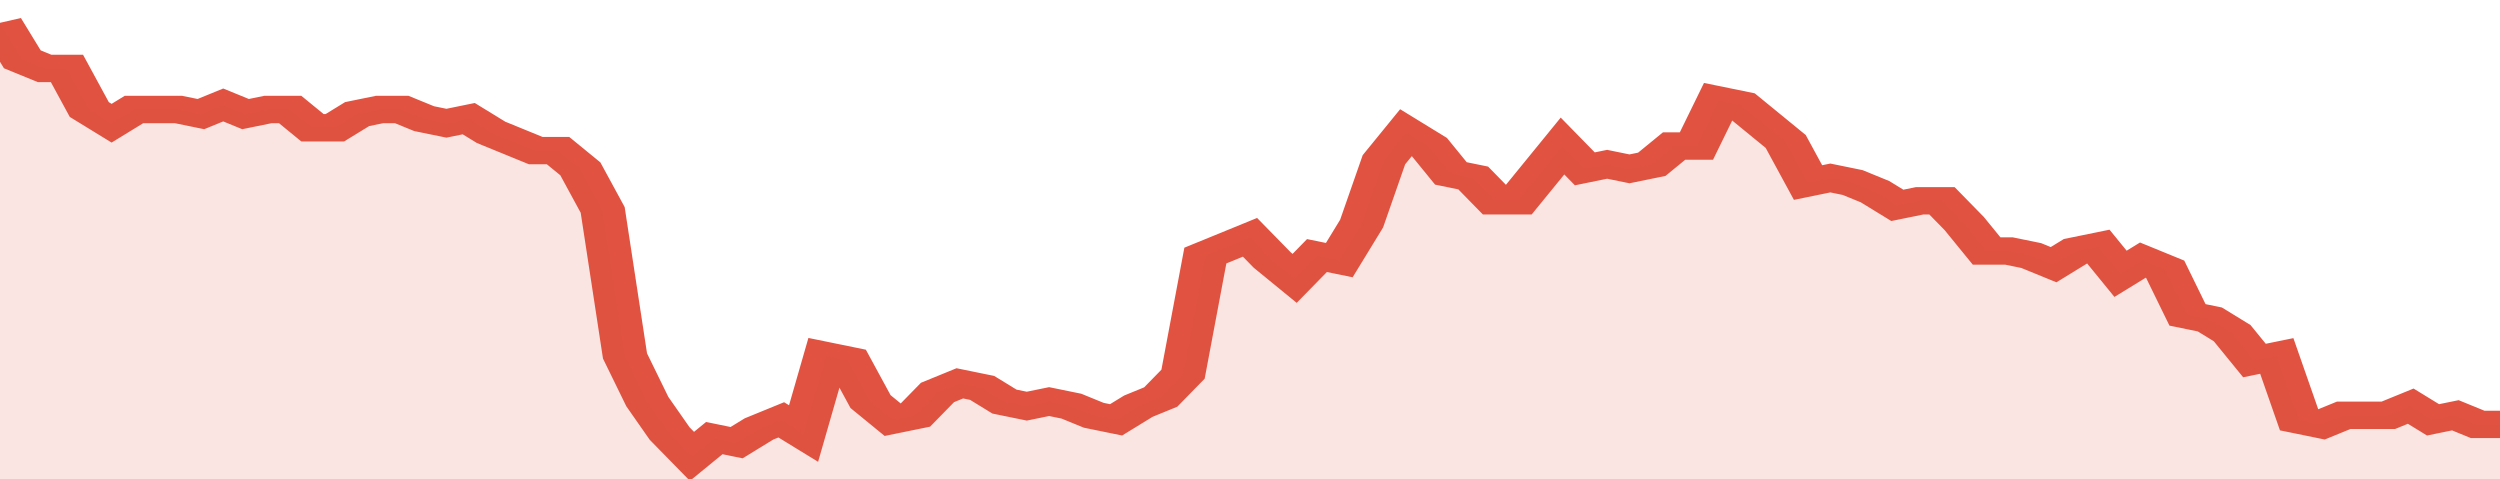
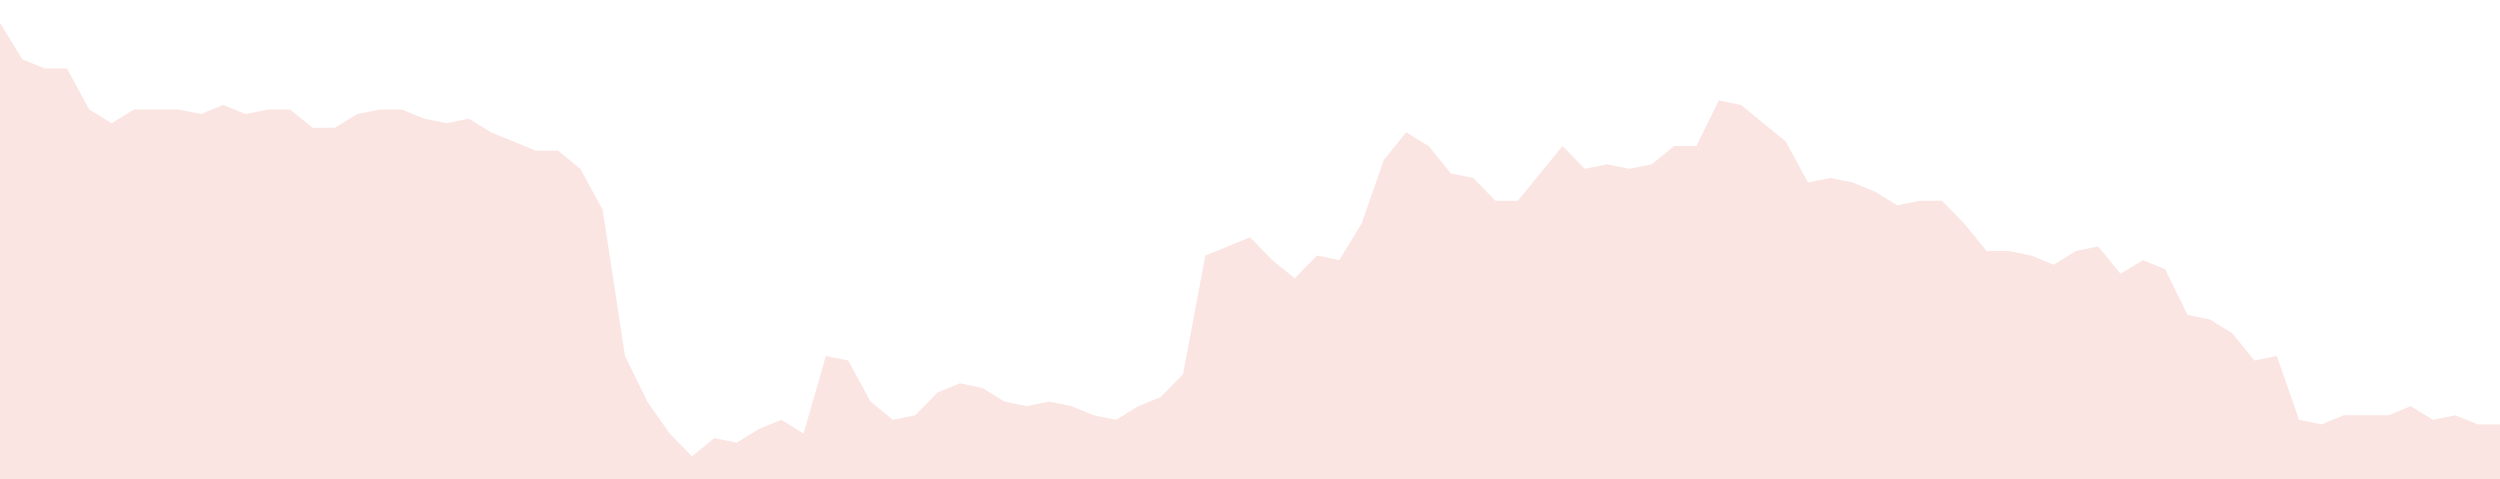
<svg xmlns="http://www.w3.org/2000/svg" viewBox="0 0 336 105" width="120" height="23" preserveAspectRatio="none">
-   <polyline fill="none" stroke="#E15241" stroke-width="6" points="0, 5 3, 13 6, 15 9, 15 12, 24 15, 27 18, 24 21, 24 24, 24 27, 25 30, 23 33, 25 36, 24 39, 24 42, 28 45, 28 48, 25 51, 24 54, 24 57, 26 60, 27 63, 26 66, 29 69, 31 72, 33 75, 33 78, 37 81, 46 84, 78 87, 88 90, 95 93, 100 96, 96 99, 97 102, 94 105, 92 108, 95 111, 78 114, 79 117, 88 120, 92 123, 91 126, 86 129, 84 132, 85 135, 88 138, 89 141, 88 144, 89 147, 91 150, 92 153, 89 156, 87 159, 82 162, 56 165, 54 168, 52 171, 57 174, 61 177, 56 180, 57 183, 49 186, 35 189, 29 192, 32 195, 38 198, 39 201, 44 204, 44 207, 38 210, 32 213, 37 216, 36 219, 37 222, 36 225, 32 228, 32 231, 22 234, 23 237, 27 240, 31 243, 40 246, 39 249, 40 252, 42 255, 45 258, 44 261, 44 264, 49 267, 55 270, 55 273, 56 276, 58 279, 55 282, 54 285, 60 288, 57 291, 59 294, 69 297, 70 300, 73 303, 79 306, 78 309, 92 312, 93 315, 91 318, 91 321, 91 324, 89 327, 92 330, 91 333, 93 336, 93 336, 93 "> </polyline>
  <polygon fill="#E15241" opacity="0.15" points="0, 105 0, 5 3, 13 6, 15 9, 15 12, 24 15, 27 18, 24 21, 24 24, 24 27, 25 30, 23 33, 25 36, 24 39, 24 42, 28 45, 28 48, 25 51, 24 54, 24 57, 26 60, 27 63, 26 66, 29 69, 31 72, 33 75, 33 78, 37 81, 46 84, 78 87, 88 90, 95 93, 100 96, 96 99, 97 102, 94 105, 92 108, 95 111, 78 114, 79 117, 88 120, 92 123, 91 126, 86 129, 84 132, 85 135, 88 138, 89 141, 88 144, 89 147, 91 150, 92 153, 89 156, 87 159, 82 162, 56 165, 54 168, 52 171, 57 174, 61 177, 56 180, 57 183, 49 186, 35 189, 29 192, 32 195, 38 198, 39 201, 44 204, 44 207, 38 210, 32 213, 37 216, 36 219, 37 222, 36 225, 32 228, 32 231, 22 234, 23 237, 27 240, 31 243, 40 246, 39 249, 40 252, 42 255, 45 258, 44 261, 44 264, 49 267, 55 270, 55 273, 56 276, 58 279, 55 282, 54 285, 60 288, 57 291, 59 294, 69 297, 70 300, 73 303, 79 306, 78 309, 92 312, 93 315, 91 318, 91 321, 91 324, 89 327, 92 330, 91 333, 93 336, 93 336, 105 " />
</svg>